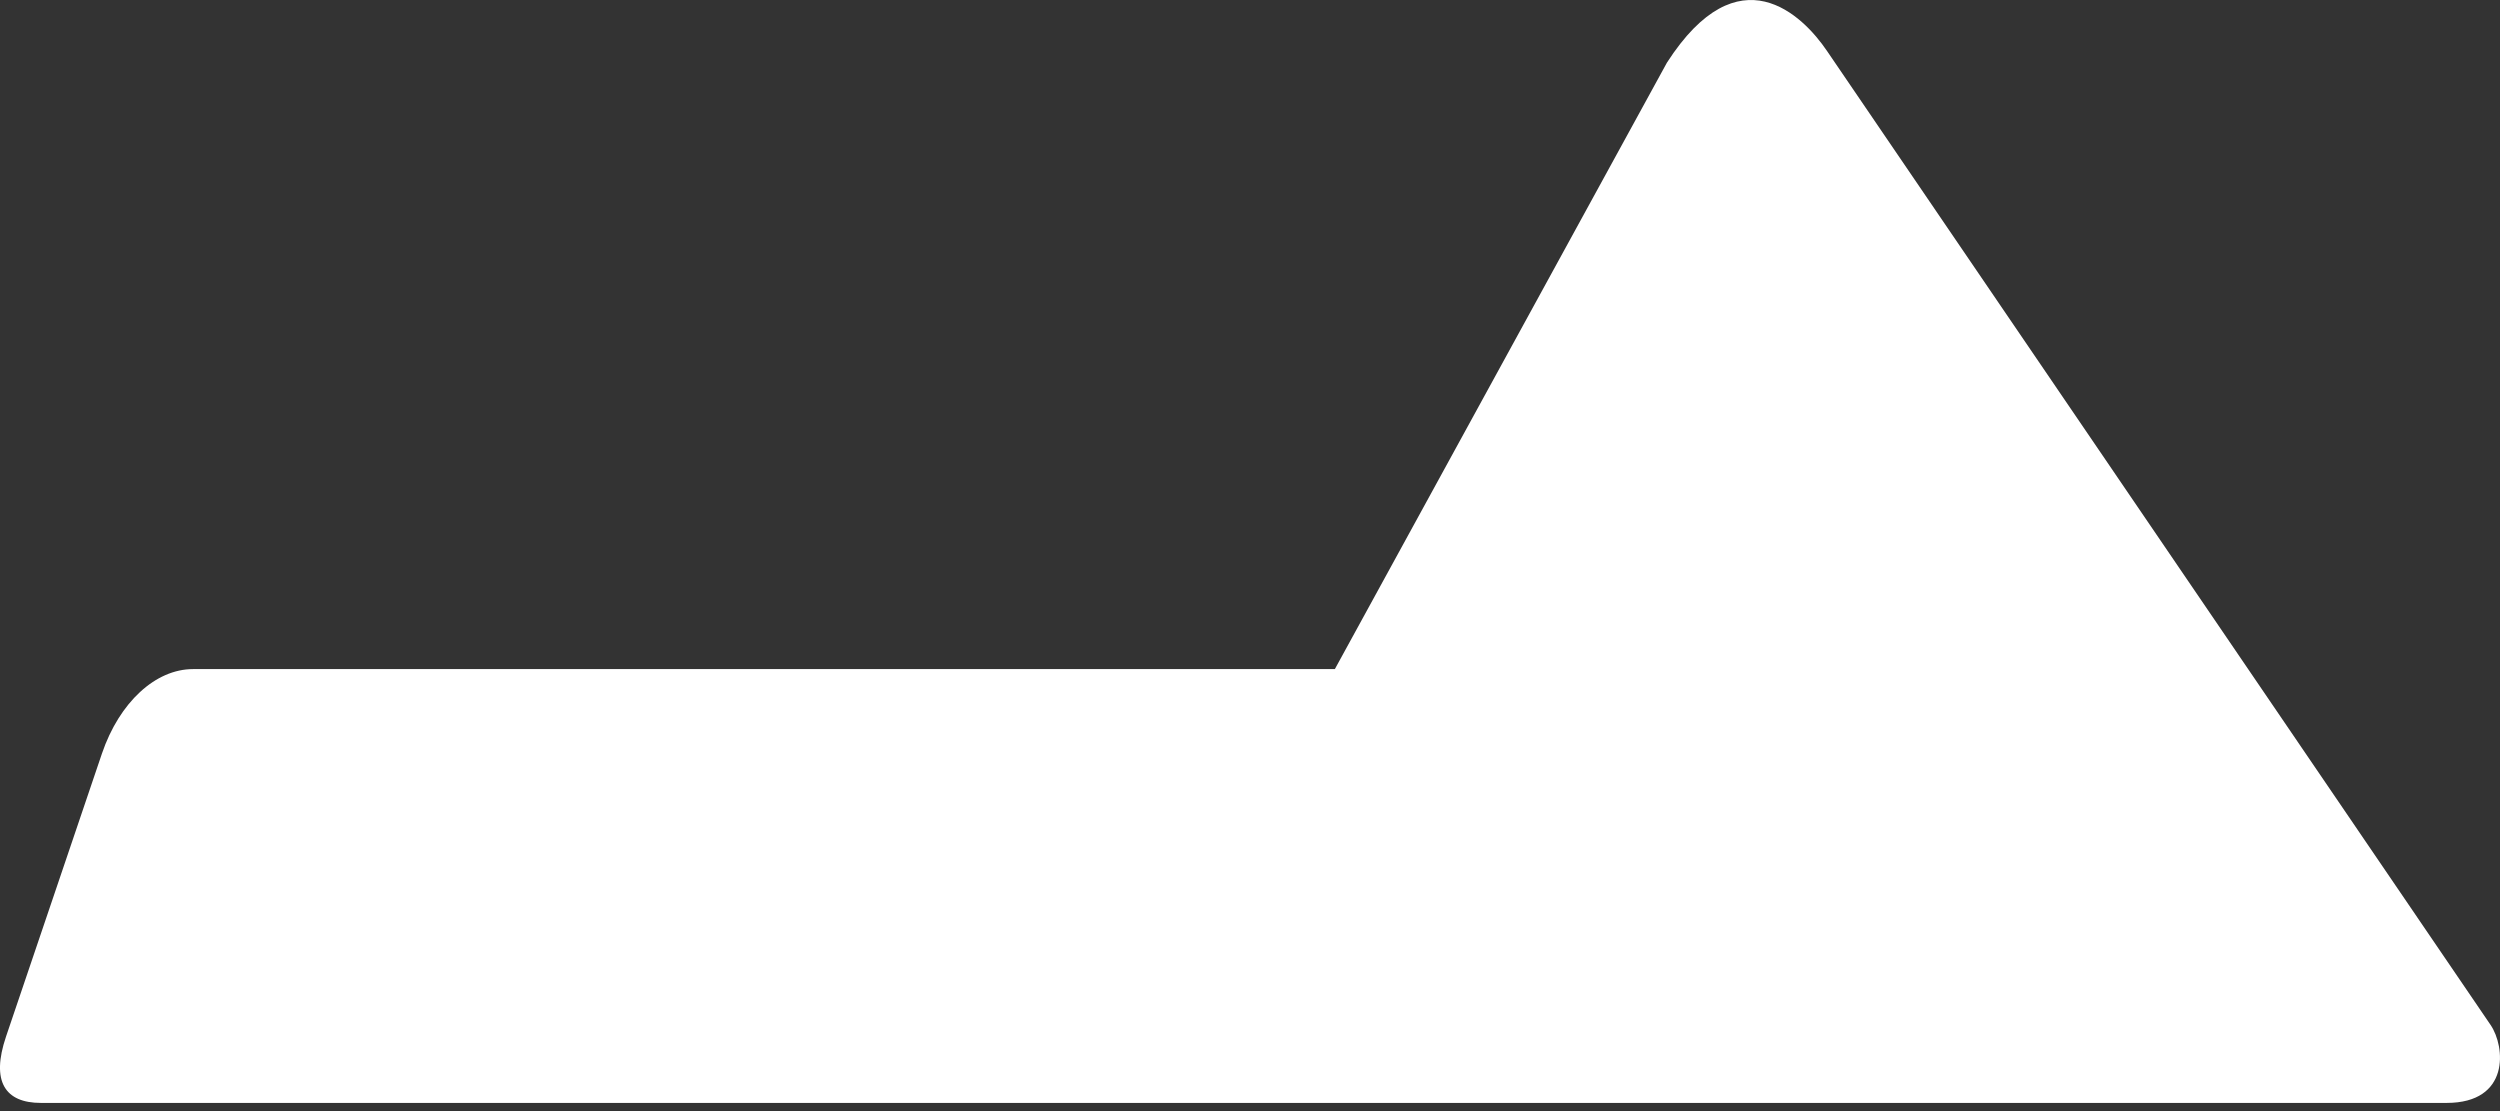
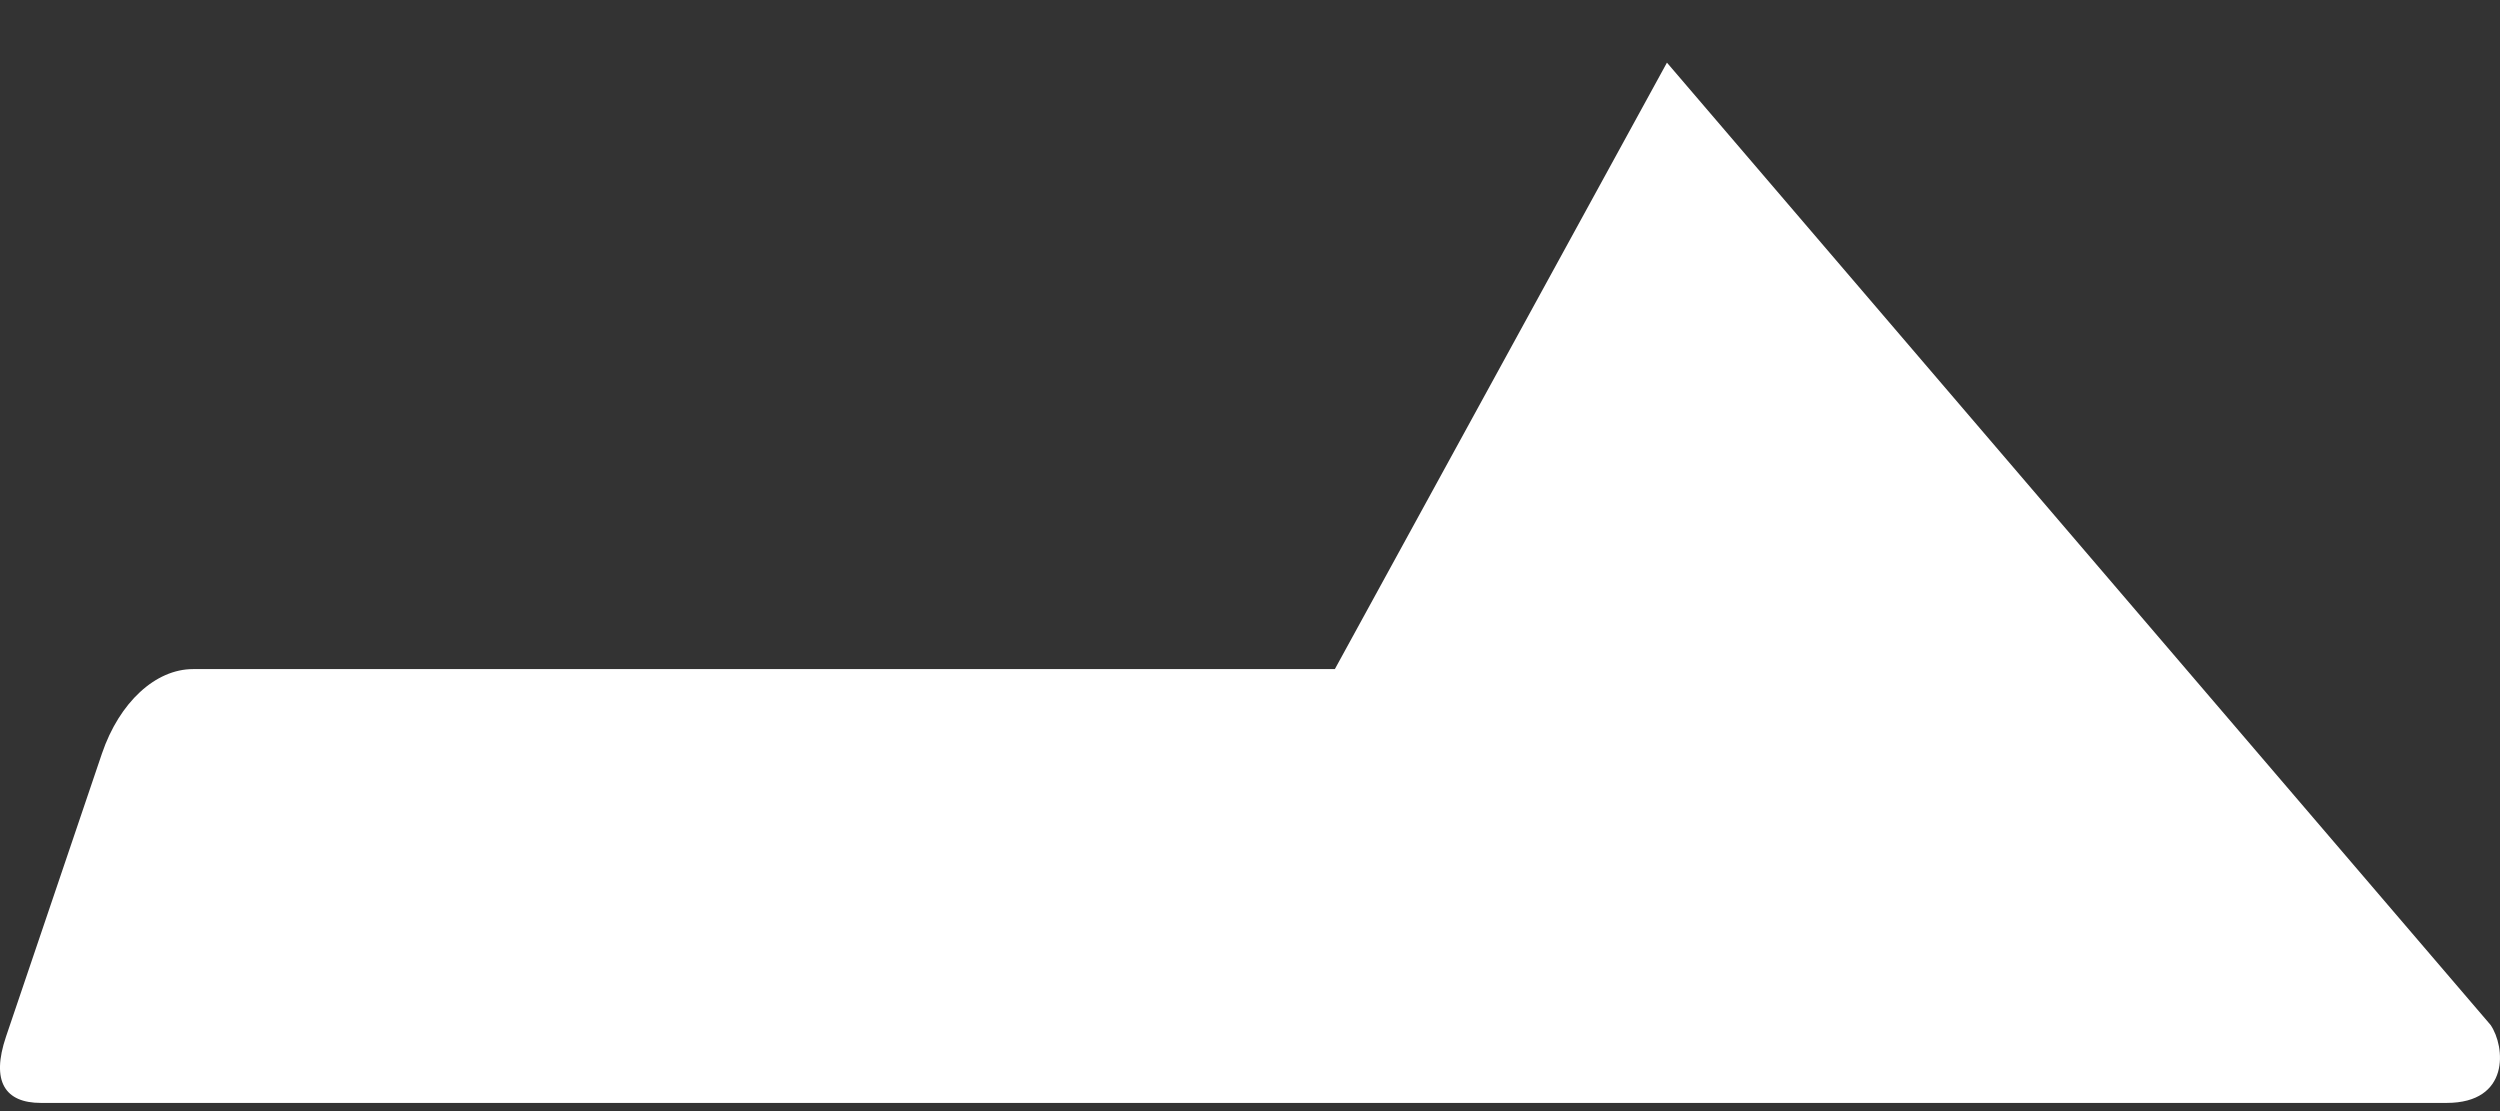
<svg xmlns="http://www.w3.org/2000/svg" width="36" height="16" viewBox="0 0 36 16" fill="none">
  <rect x="0" y="0" width="36" height="16" fill="#333333" stroke="none" />
-   <path id="Vector" d="M0.589 15.882C0.074 15.882 -0.133 15.575 0.087 14.926L1.468 10.851C1.719 10.113 2.24 9.635 2.779 9.635H19.222L24.004 0.902C25.039 -0.704 25.962 0.223 26.307 0.731L35.865 14.76C36.078 15.073 36.147 15.882 35.231 15.882H0.589Z" fill="white" />
+   <path id="Vector" d="M0.589 15.882C0.074 15.882 -0.133 15.575 0.087 14.926L1.468 10.851C1.719 10.113 2.24 9.635 2.779 9.635H19.222L24.004 0.902L35.865 14.76C36.078 15.073 36.147 15.882 35.231 15.882H0.589Z" fill="white" />
</svg>